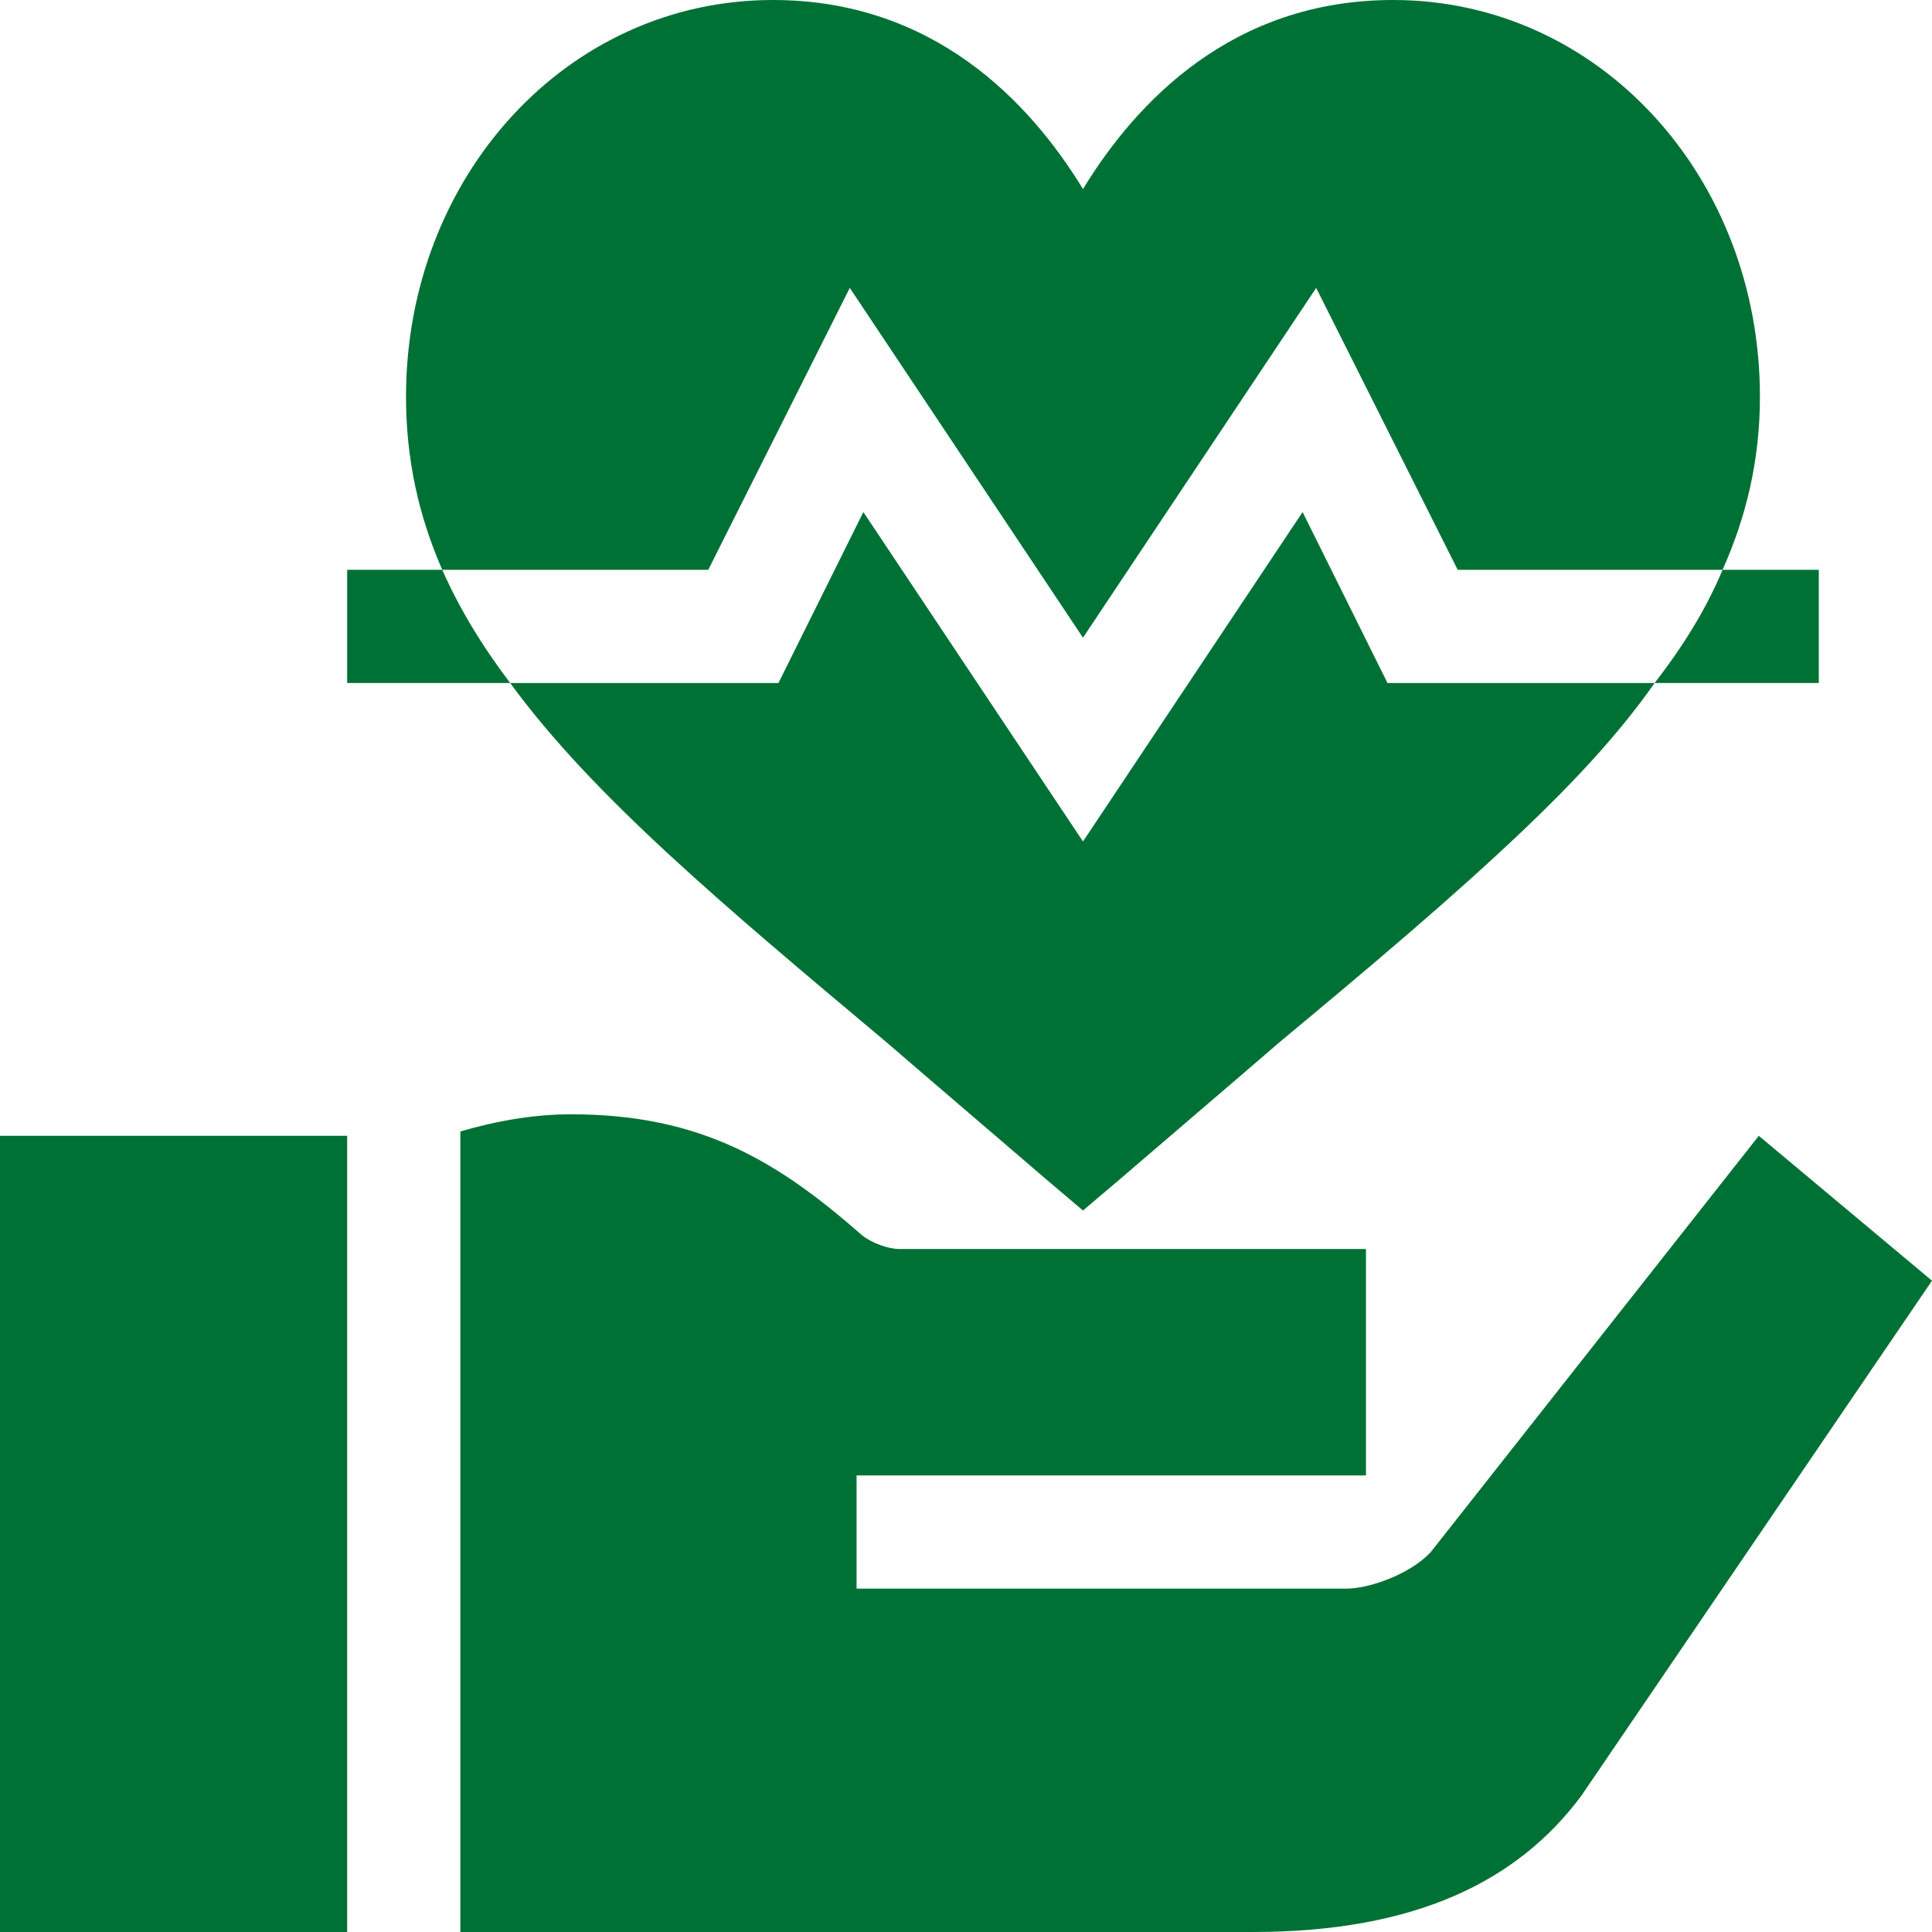
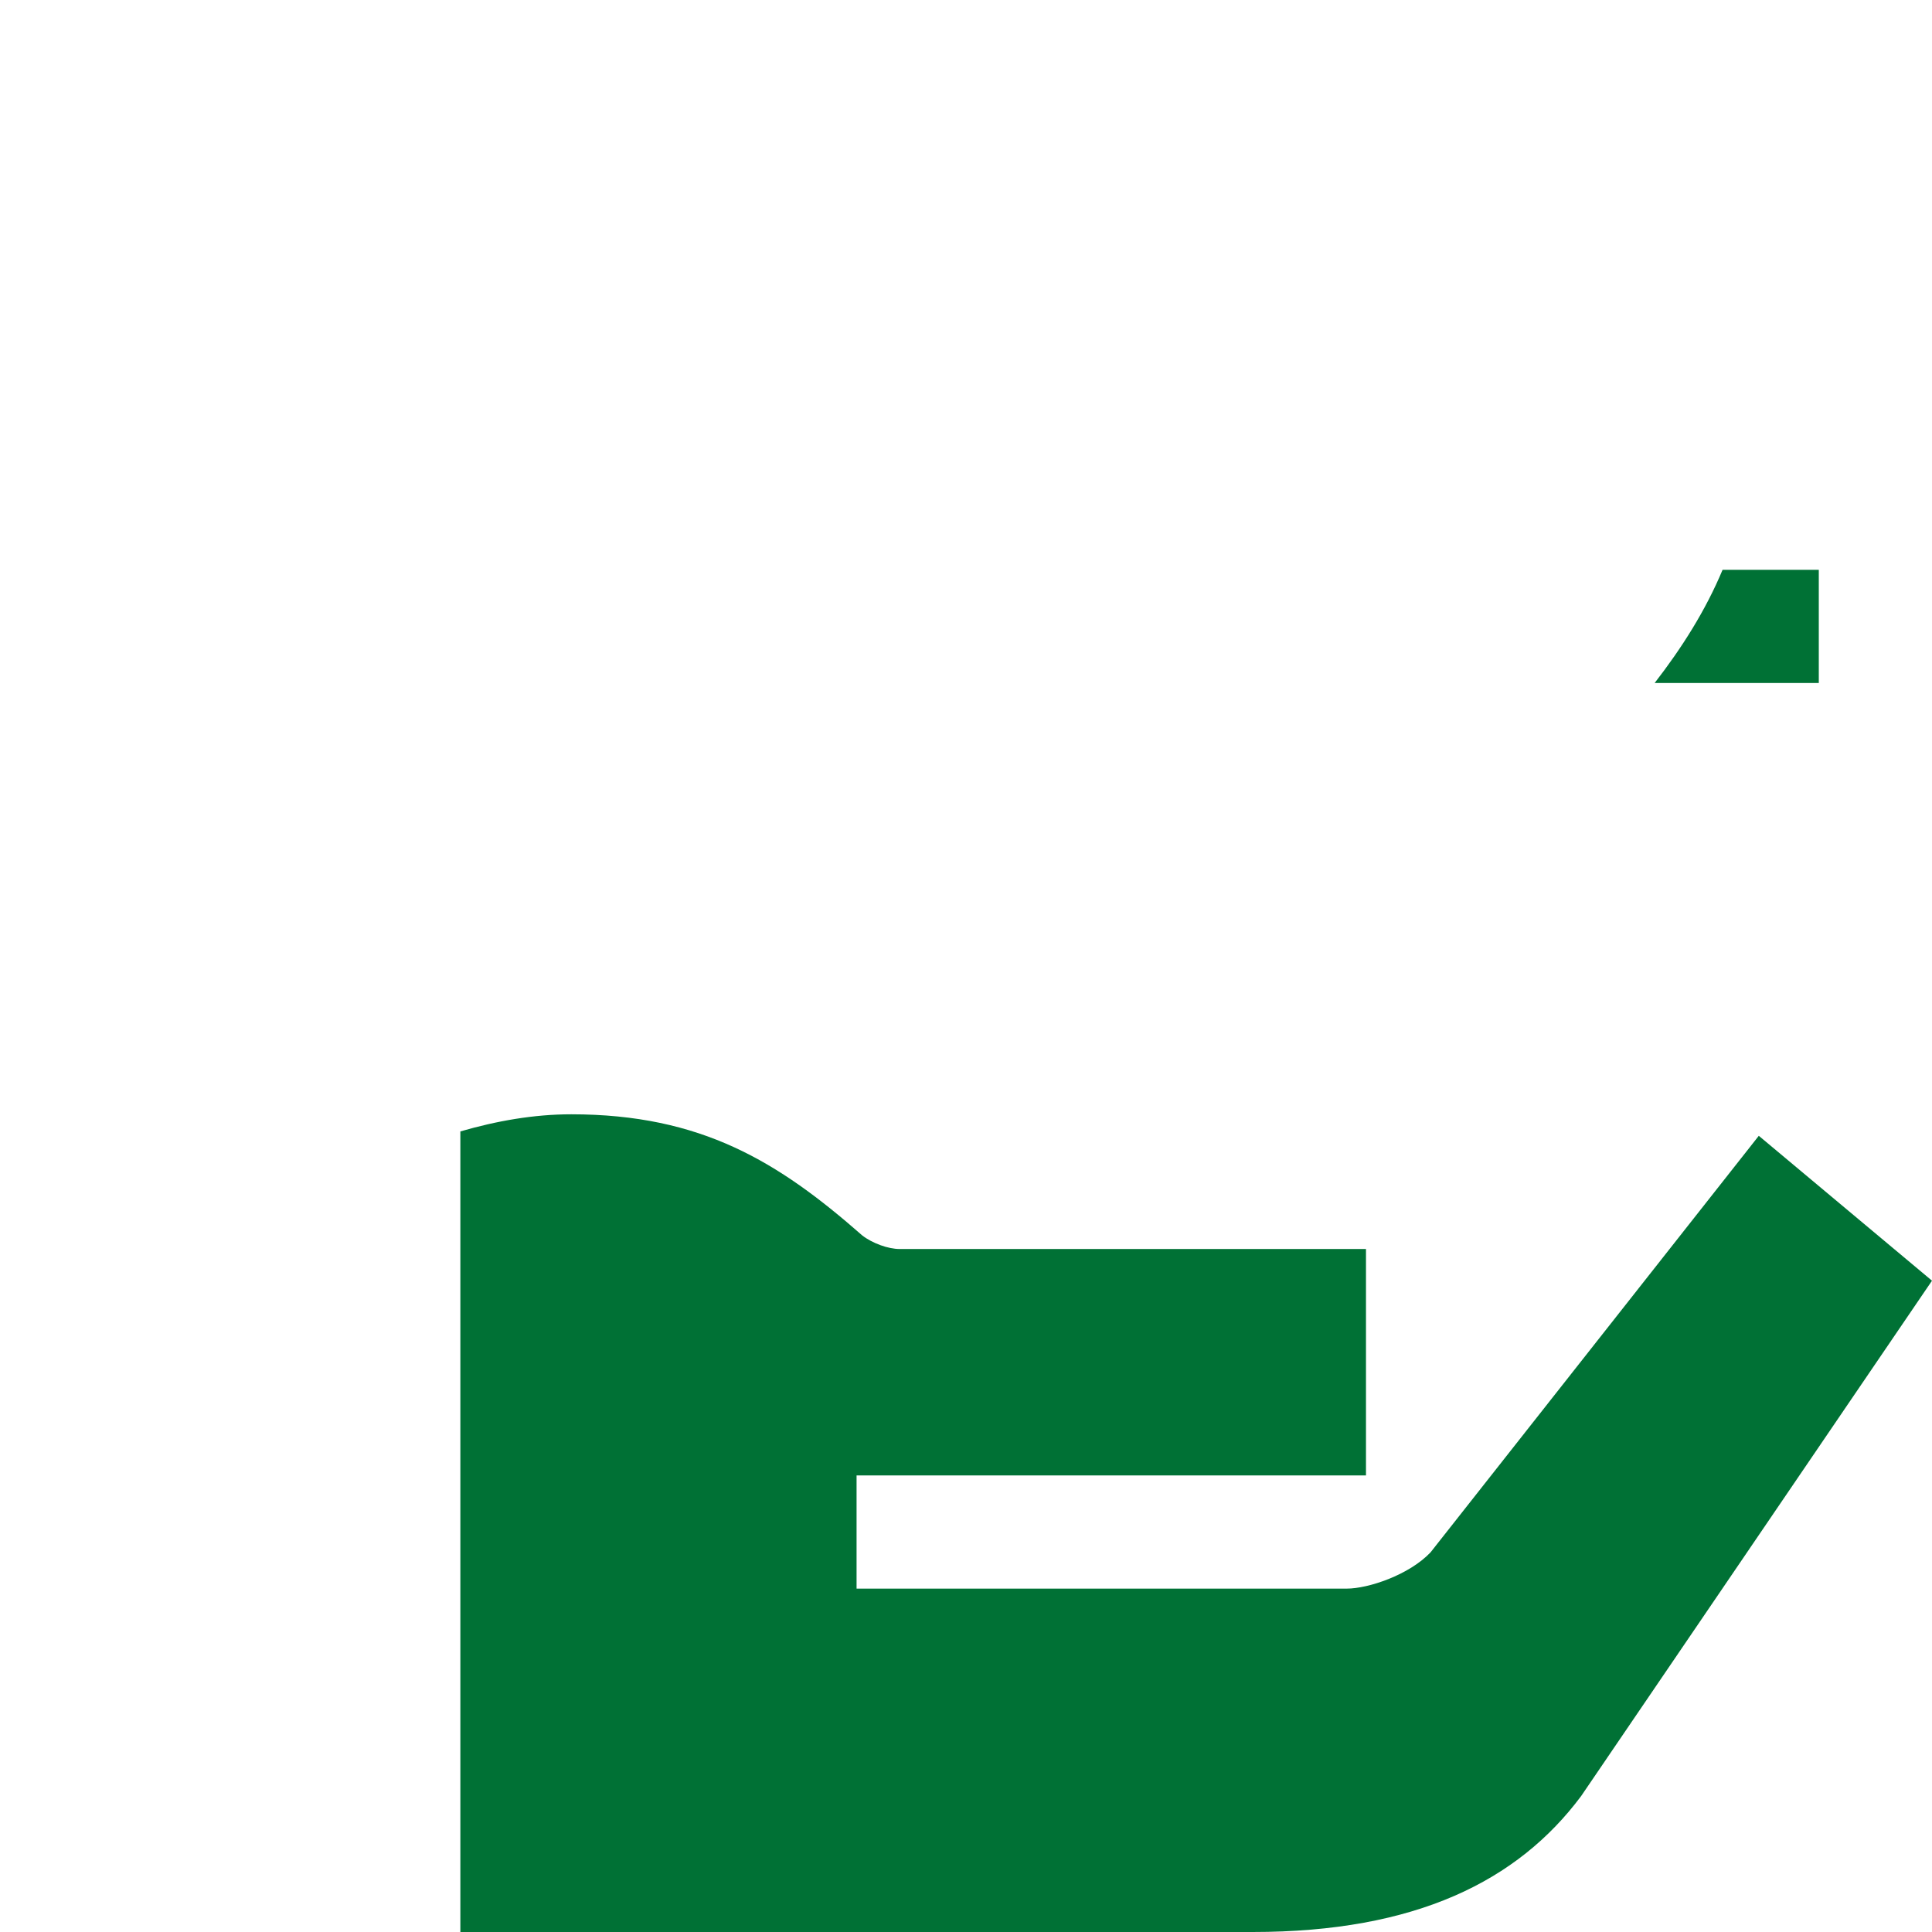
<svg xmlns="http://www.w3.org/2000/svg" version="1.1" id="Capa_1" x="0px" y="0px" viewBox="0 0 512 512" style="enable-background:new 0 0 512 512;" xml:space="preserve" width="32px" height="32px">
  <g>
    <g>
-       <path d="M369.2,0c-42.6,0-68.101,27.001-82.2,50.099C272.901,27.001,247.4,0,204.8,0c-54.6,0-97.2,46.901-97.2,105.099    c0,16.501,3.3,31.501,9.6,45.901h70.5l37.5-74.7l61.8,92.699L348.8,76.3l37.5,74.7h70.201c6.299-14.099,9.899-29.099,9.899-45.901    C466.399,46.901,423.8,0,369.2,0z" fill="#007135" />
-     </g>
+       </g>
  </g>
  <g>
    <g>
-       <path d="M367.7,180.999L345.2,135.7L287,223.001L228.8,135.7L206.3,181h-71.1c21.899,30,56.7,59.099,99.6,95.099    c13.2,11.4,27.299,23.401,42.299,36.301l9.901,8.399l9.901-8.399c15-12.9,29.099-24.901,42.299-36.301    c24.901-20.7,46.201-38.699,64.501-56.1c12.599-11.999,24.899-24.901,34.799-39H367.7z" fill="#007135" />
-     </g>
+       </g>
  </g>
  <g>
    <g>
-       <path d="M117.201,151H92v30h43.2C127.7,171.099,121.7,161.201,117.201,151z" fill="#007135" />
-     </g>
+       </g>
  </g>
  <g>
    <g>
      <path d="M456.501,151C452,161.8,445.7,171.7,438.5,181H482v-30H456.501z" fill="#007135" />
    </g>
  </g>
  <g>
    <g>
-       <rect y="301" width="92" height="211" fill="#007135" />
-     </g>
+       </g>
  </g>
  <g>
    <g>
      <path d="M466.101,301L379.1,411.4c-5.7,6-16.5,9.6-22.2,9.6c-4.449,0-127.618,0-129.901,0v-30h135v-60H238.4    c-2.999,0-7.2-1.5-9.901-3.6c-22.2-19.501-42.599-32.1-77.1-32.1c-9.941,0-19.796,1.754-29.399,4.537V512h210    c43.2,0,70.201-13.5,87.001-36L512,339.399L466.101,301z" fill="#007135" />
    </g>
  </g>
  <g>
</g>
  <g>
</g>
  <g>
</g>
  <g>
</g>
  <g>
</g>
  <g>
</g>
  <g>
</g>
  <g>
</g>
  <g>
</g>
  <g>
</g>
  <g>
</g>
  <g>
</g>
  <g>
</g>
  <g>
</g>
  <g>
</g>
</svg>